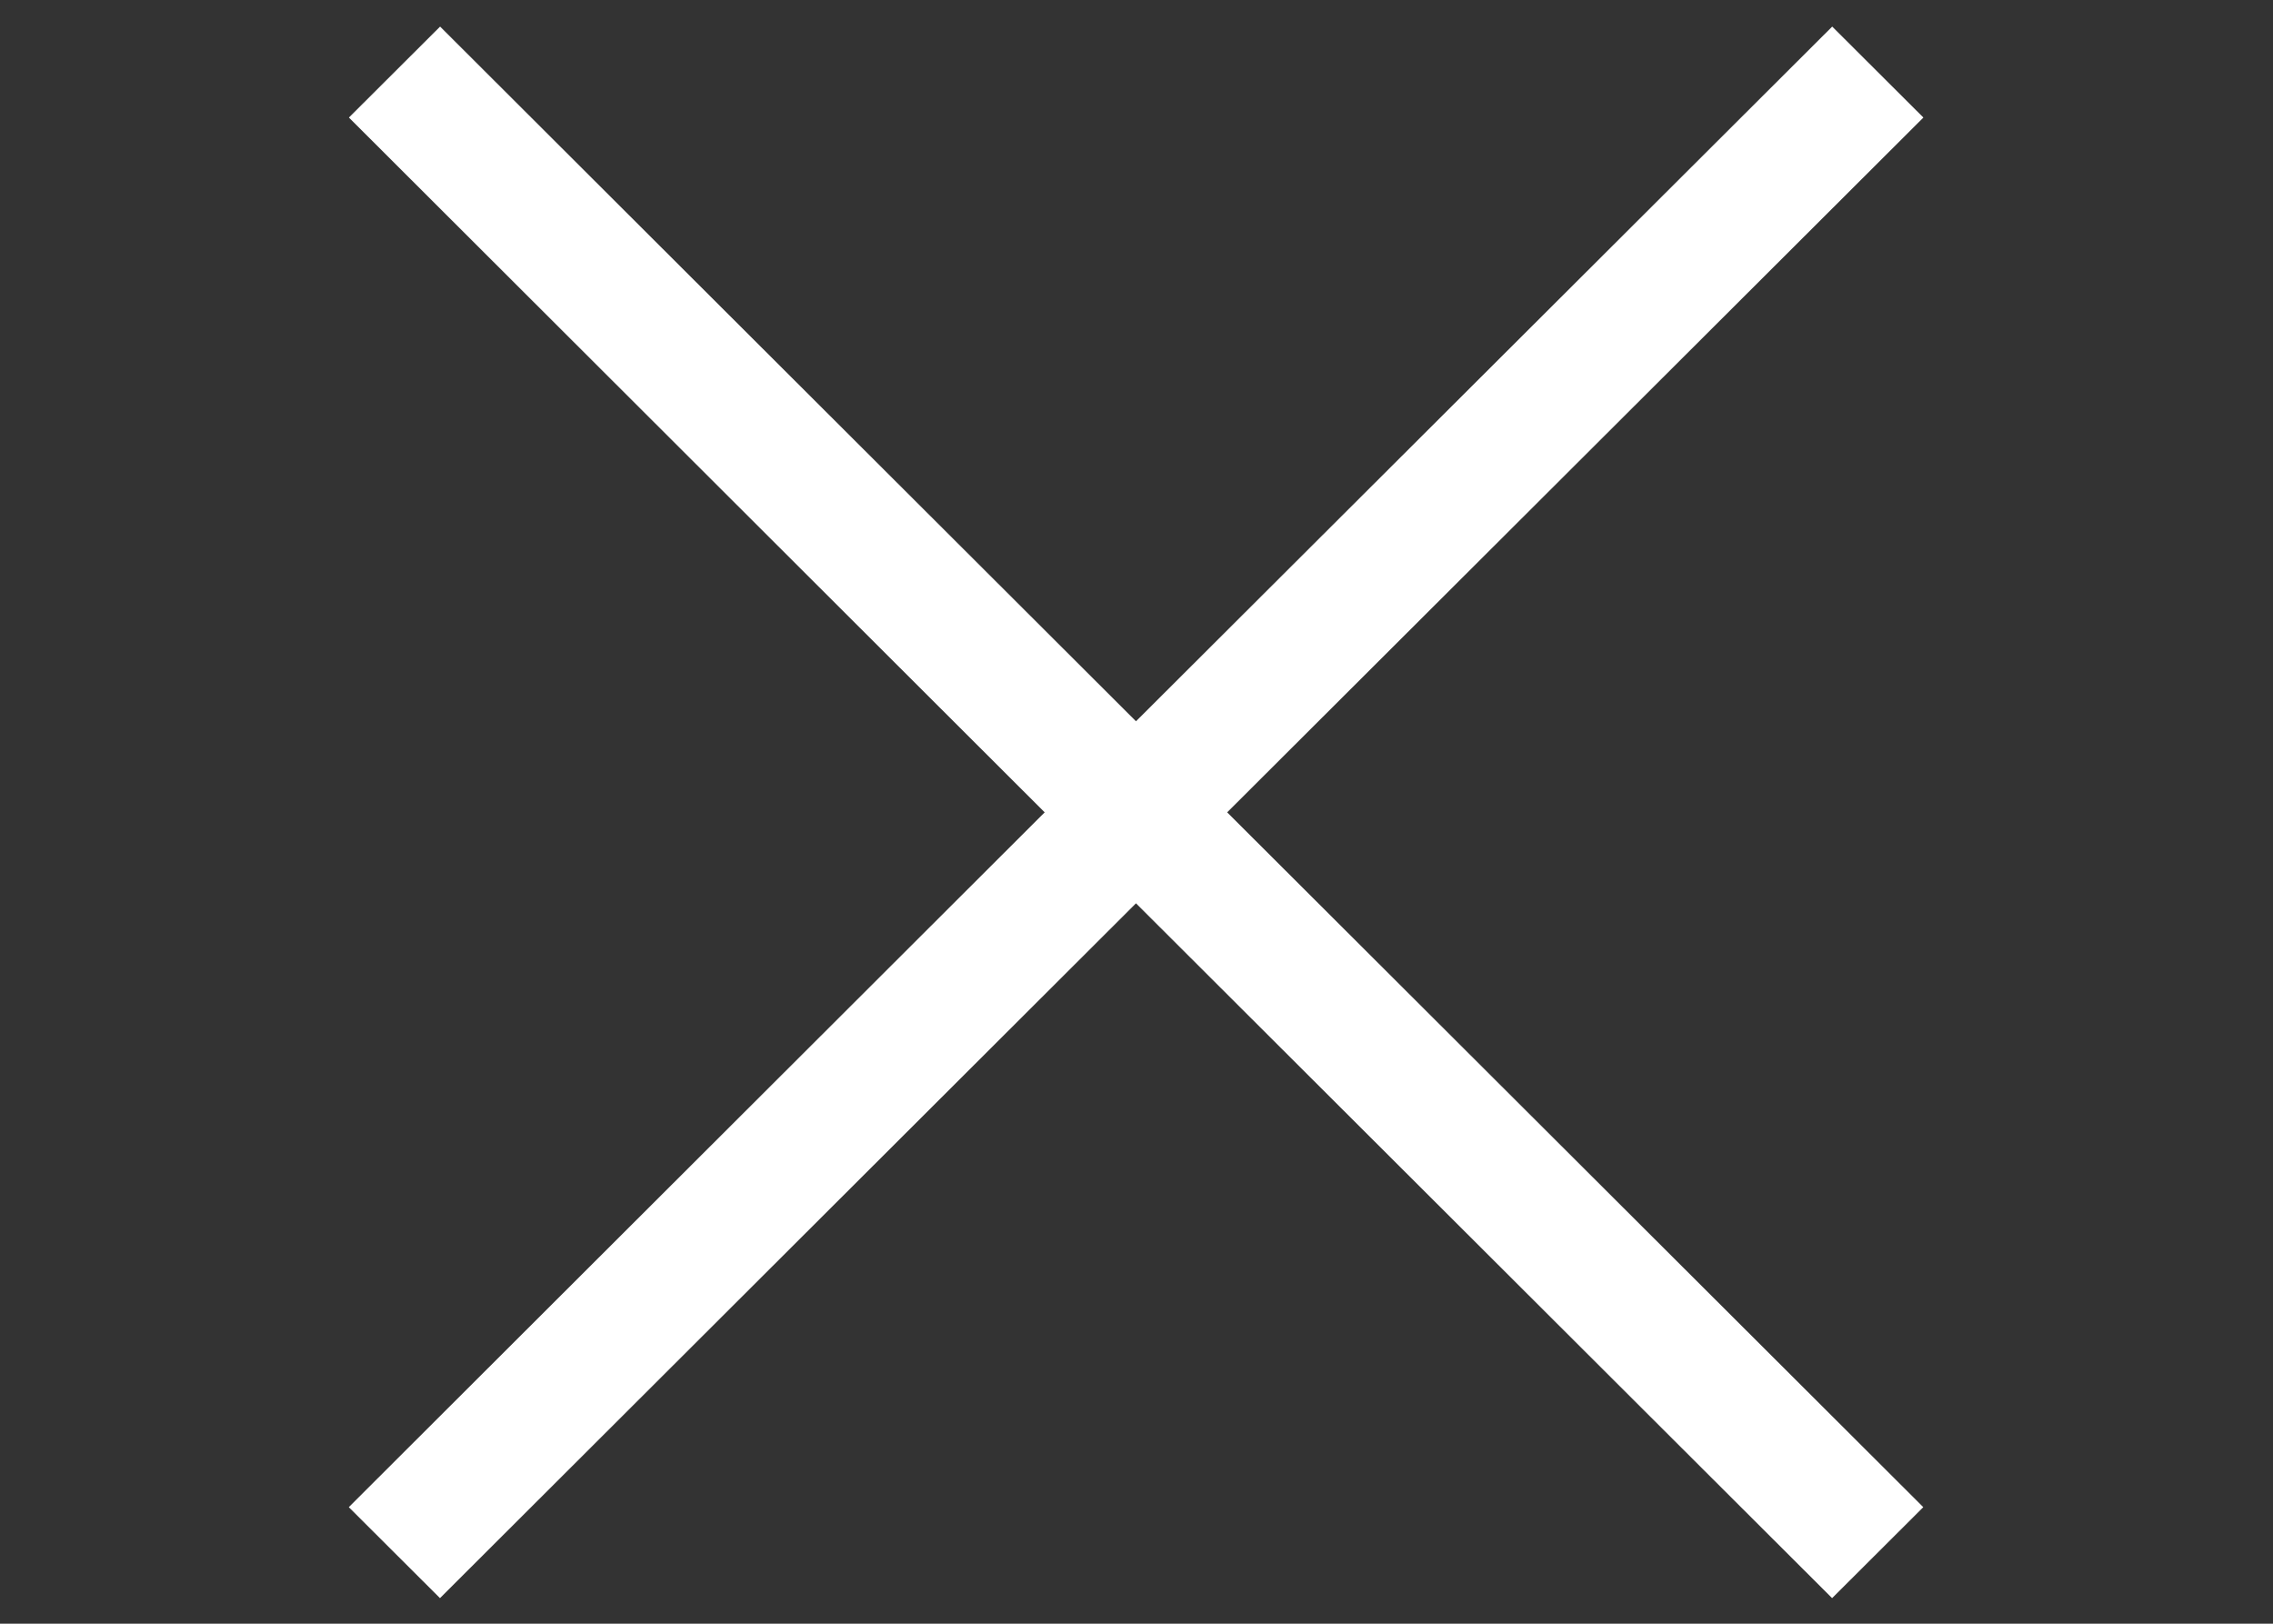
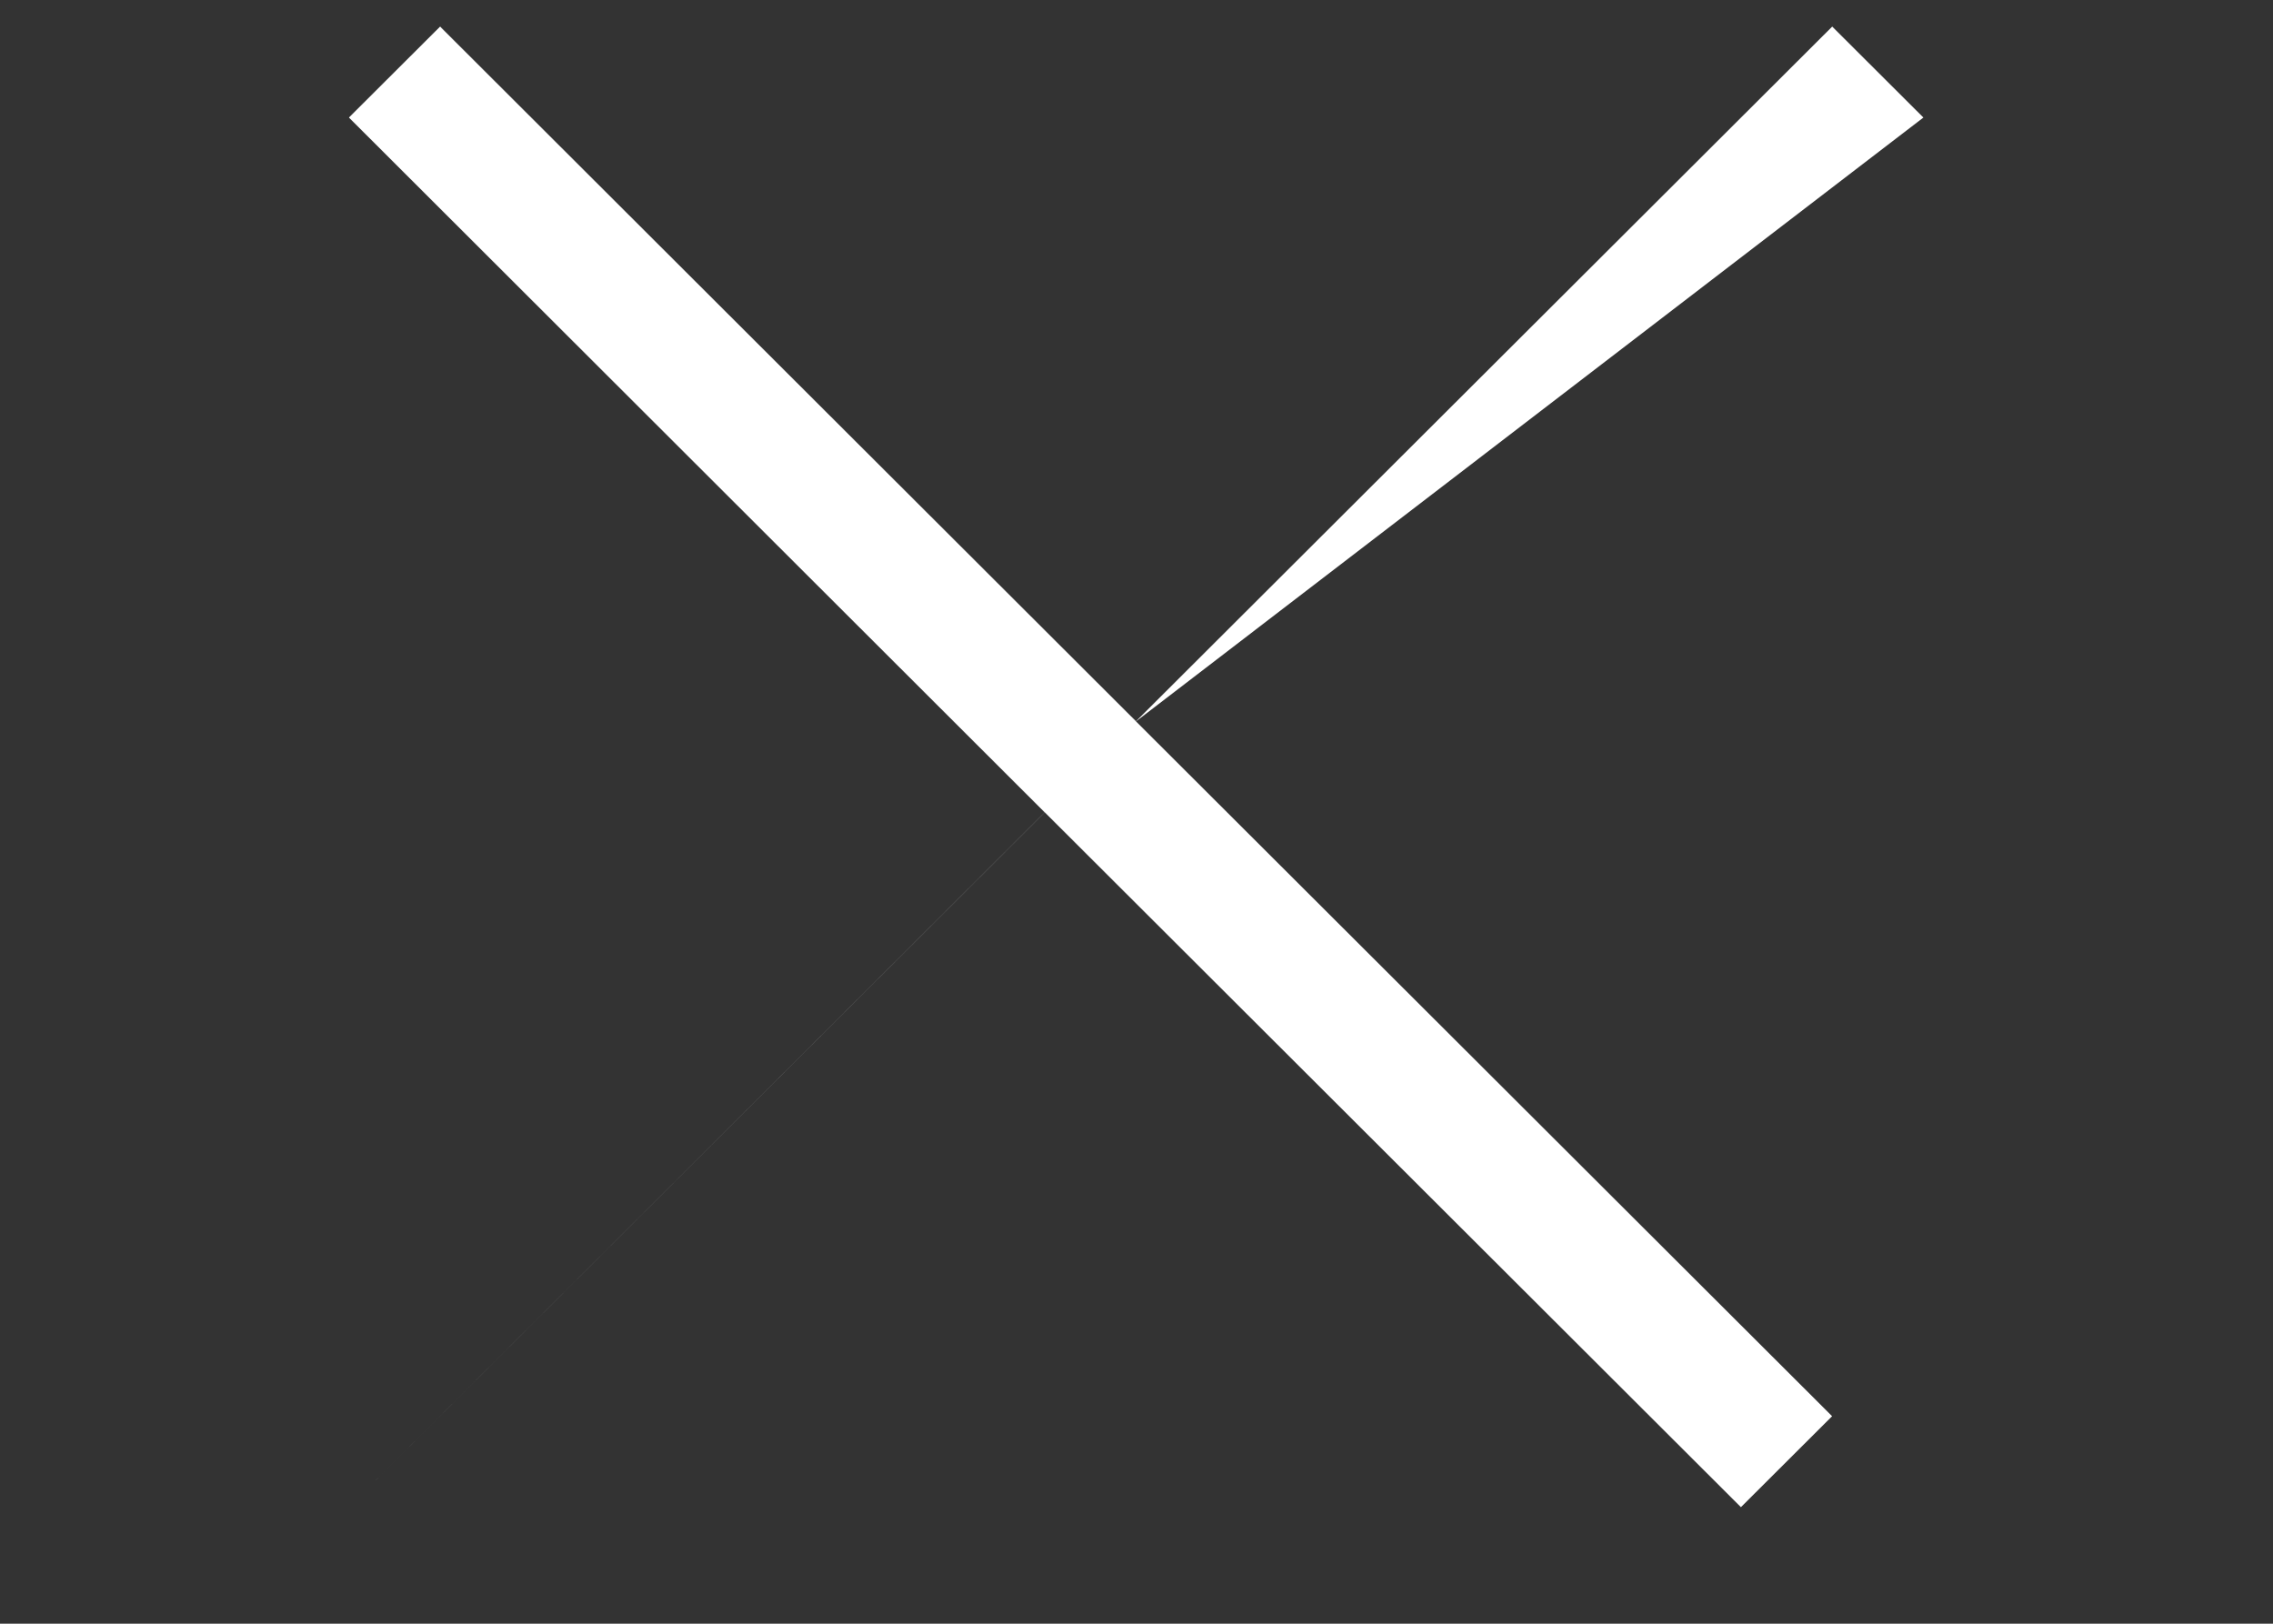
<svg xmlns="http://www.w3.org/2000/svg" version="1.1" id="Слой_1" x="0px" y="0px" viewBox="0 0 1984.3 1417.3" style="enable-background:new 0 0 1984.3 1417.3;" xml:space="preserve">
  <rect x="0" y="0" width="1984.3" height="1417.3" fill="#333333" stroke="none" />
  <style type="text/css">
	.st0{fill-rule:evenodd;clip-rule:evenodd;fill:#FFFFFF;}
</style>
  <g>
-     <path class="st0" d="M1679.1,102.6l-79.6-79.4L991.7,629.6L384.2,23.2l-79.6,79.4L912,709.1l-607.5,606.5l79.6,79.4l607.6-606.5   l607.7,606.5l79.6-79.4l-607.7-606.5L1679.1,102.6z M1679.1,102.6" />
+     <path class="st0" d="M1679.1,102.6l-79.6-79.4L991.7,629.6L384.2,23.2l-79.6,79.4L912,709.1l-607.5,606.5l607.6-606.5   l607.7,606.5l79.6-79.4l-607.7-606.5L1679.1,102.6z M1679.1,102.6" />
  </g>
</svg>